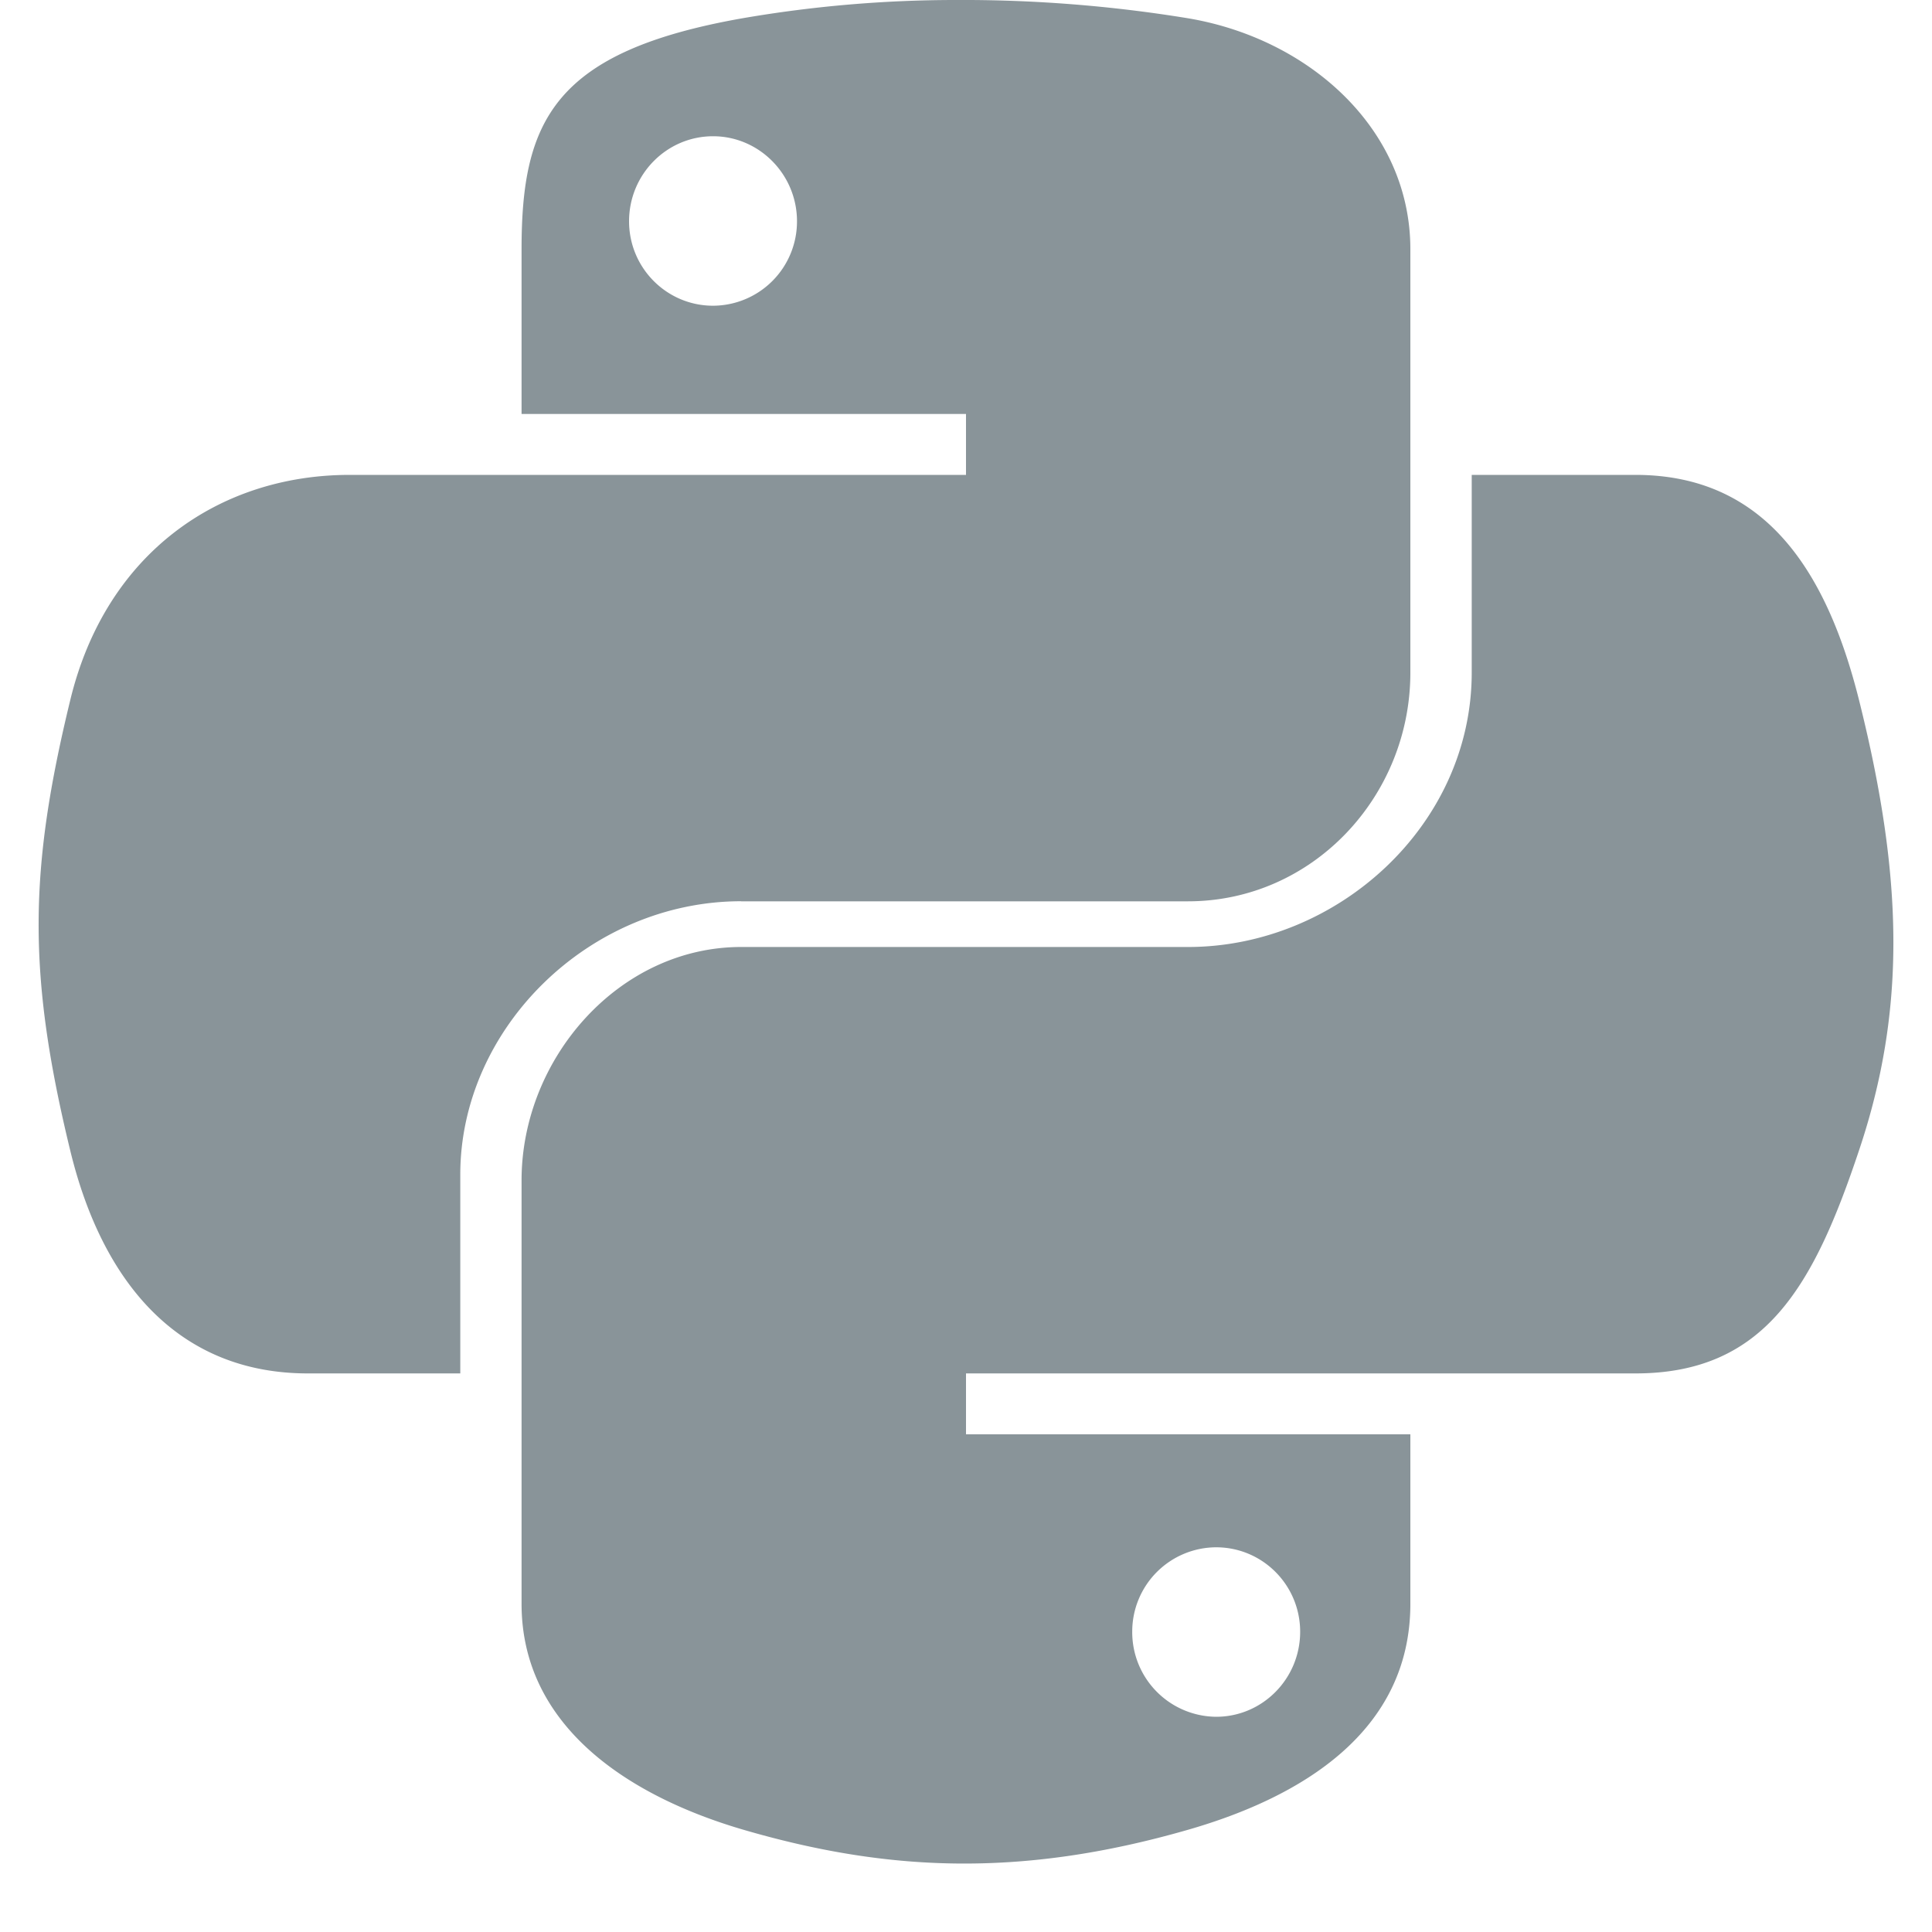
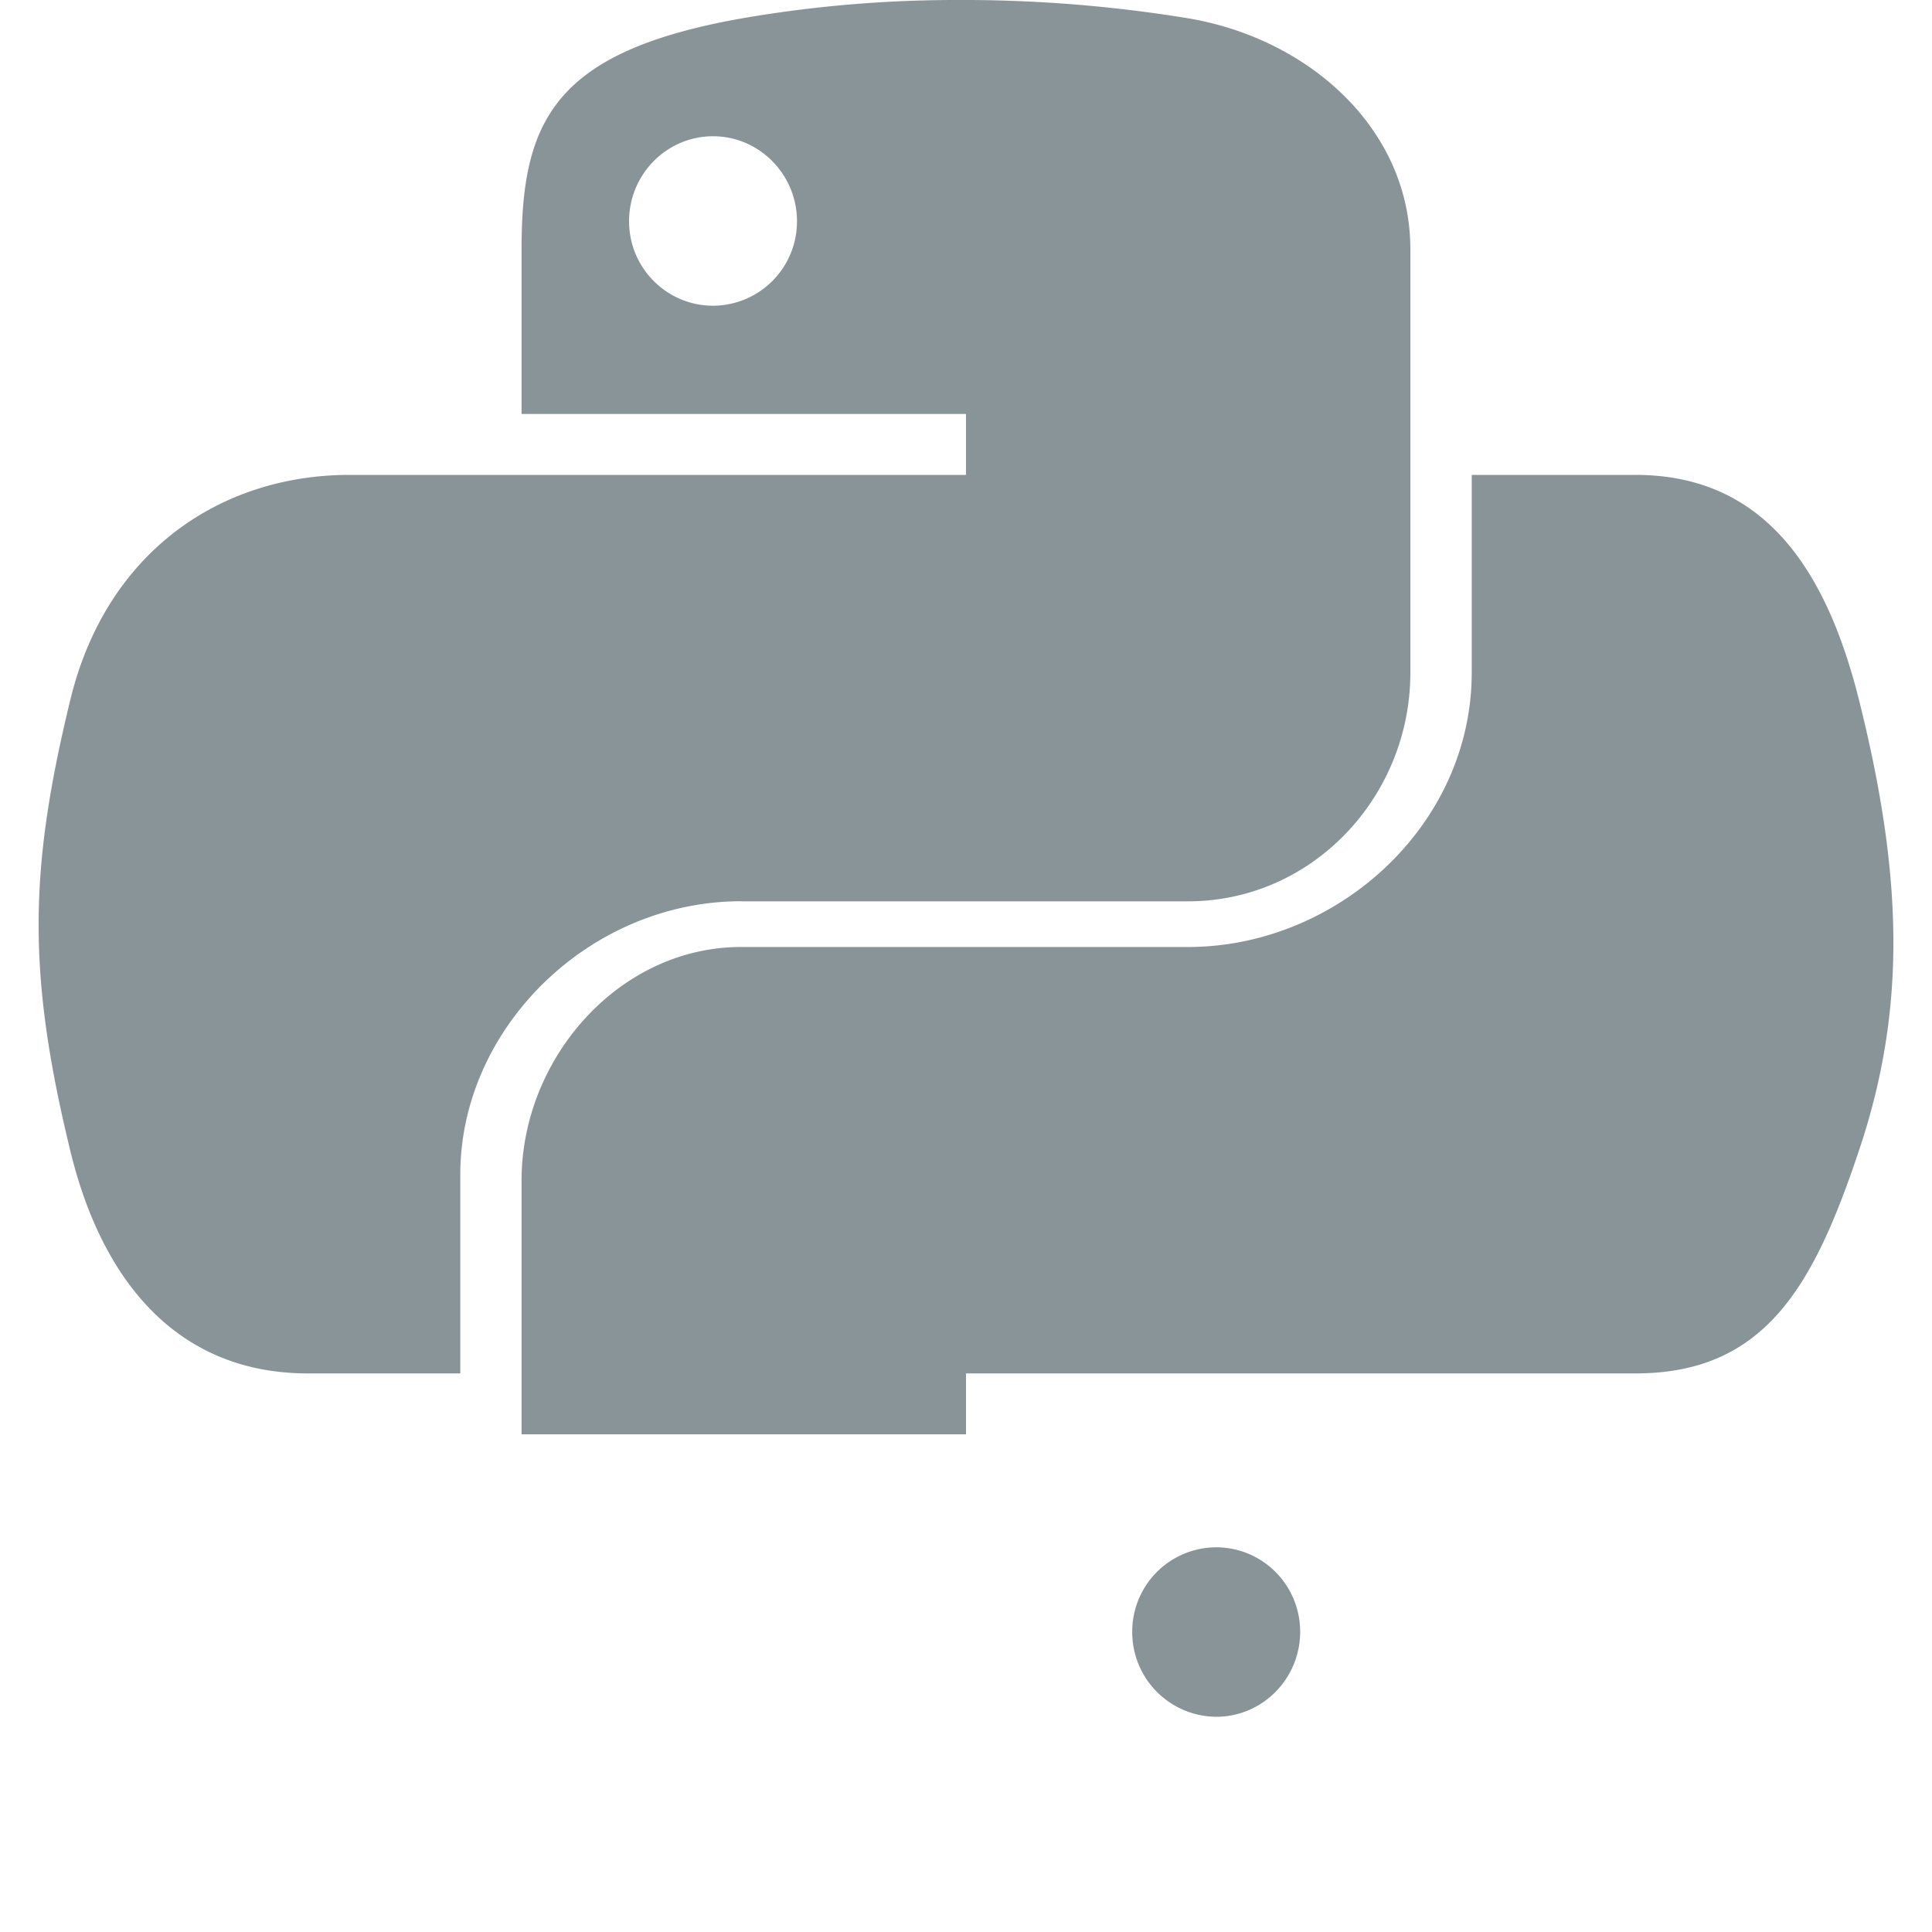
<svg xmlns="http://www.w3.org/2000/svg" class="change-lang-btn-icon svg replaced-svg" fill="#899499" height="50" viewBox="0 0 24 25" width="50">
-   <path d="M9.091 11.663h5.782c1.61 0 2.877-1.353 2.877-2.96V3.225c0-1.559-1.315-2.73-2.886-2.99A18.088 18.088 0 0011.853 0a16.25 16.25 0 00-2.738.235c-2.45.43-2.866 1.33-2.866 2.99v2.132H12v.788H4.025C2.342 6.145.868 7.152.408 9.064c-.532 2.191-.556 3.531 0 5.82.411 1.702 1.394 2.888 3.076 2.888h1.972V15.2c0-1.9 1.672-3.538 3.635-3.538zm-.364-7.707c-.6 0-1.087-.489-1.087-1.093 0-.606.486-1.1 1.087-1.1.597 0 1.086.494 1.086 1.1a1.09 1.09 0 01-1.086 1.093zm14.83 5.108c-.416-1.665-1.21-2.919-2.895-2.919h-2.118v2.558c0 1.98-1.744 3.551-3.671 3.551H9.091c-1.584 0-2.842 1.444-2.842 3.02v5.479c0 1.558 1.338 2.475 2.868 2.923 1.833.535 3.568.632 5.76 0 1.458-.42 2.873-1.264 2.873-2.923V18.56H12v-.788h8.662c1.682 0 2.31-1.138 2.895-2.89.604-1.801.578-3.506 0-5.818zm-8.32 10.958c.6 0 1.087.488 1.087 1.093 0 .606-.486 1.1-1.087 1.1a1.095 1.095 0 01-1.086-1.1 1.09 1.09 0 011.086-1.093z" />
+   <path d="M9.091 11.663h5.782c1.61 0 2.877-1.353 2.877-2.96V3.225c0-1.559-1.315-2.73-2.886-2.99A18.088 18.088 0 0011.853 0a16.25 16.25 0 00-2.738.235c-2.45.43-2.866 1.33-2.866 2.99v2.132H12v.788H4.025C2.342 6.145.868 7.152.408 9.064c-.532 2.191-.556 3.531 0 5.82.411 1.702 1.394 2.888 3.076 2.888h1.972V15.2c0-1.9 1.672-3.538 3.635-3.538zm-.364-7.707c-.6 0-1.087-.489-1.087-1.093 0-.606.486-1.1 1.087-1.1.597 0 1.086.494 1.086 1.1a1.09 1.09 0 01-1.086 1.093zm14.83 5.108c-.416-1.665-1.21-2.919-2.895-2.919h-2.118v2.558c0 1.98-1.744 3.551-3.671 3.551H9.091c-1.584 0-2.842 1.444-2.842 3.02v5.479V18.56H12v-.788h8.662c1.682 0 2.31-1.138 2.895-2.89.604-1.801.578-3.506 0-5.818zm-8.32 10.958c.6 0 1.087.488 1.087 1.093 0 .606-.486 1.1-1.087 1.1a1.095 1.095 0 01-1.086-1.1 1.09 1.09 0 011.086-1.093z" />
</svg>